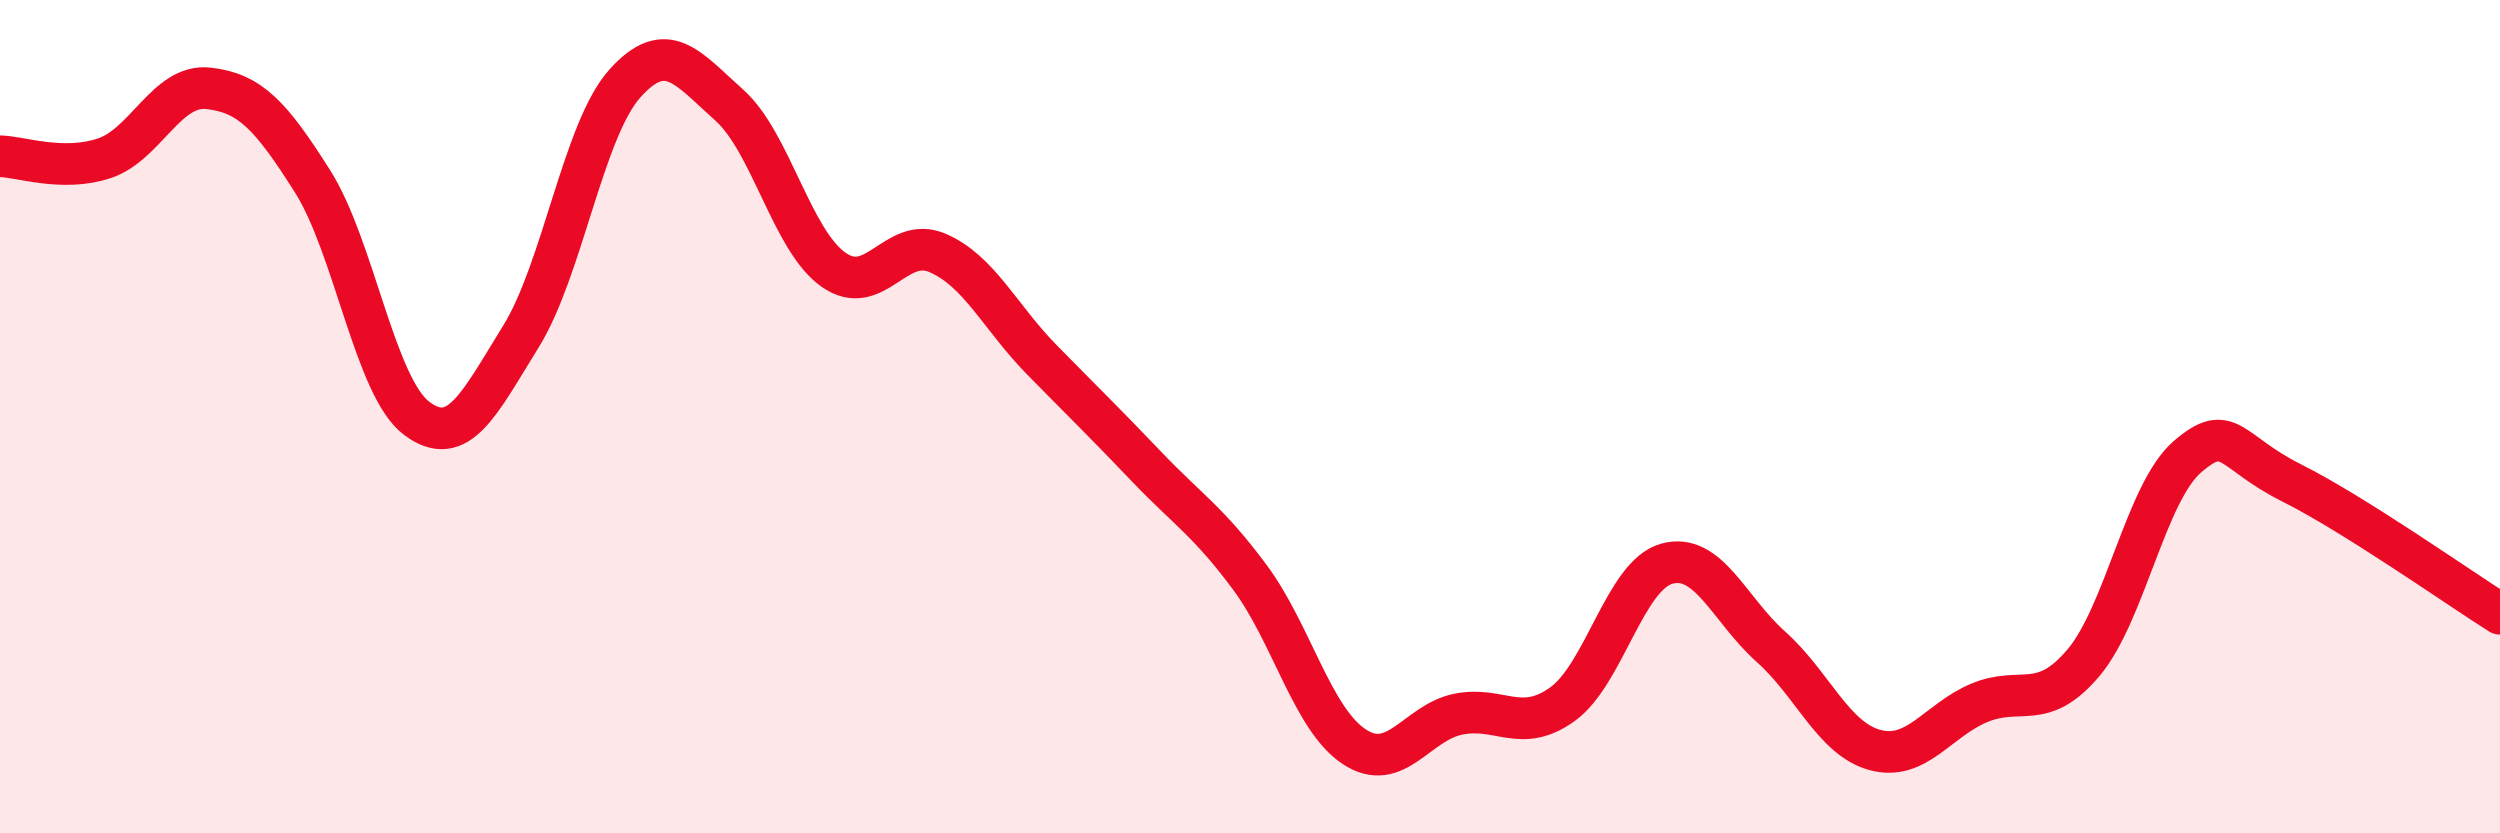
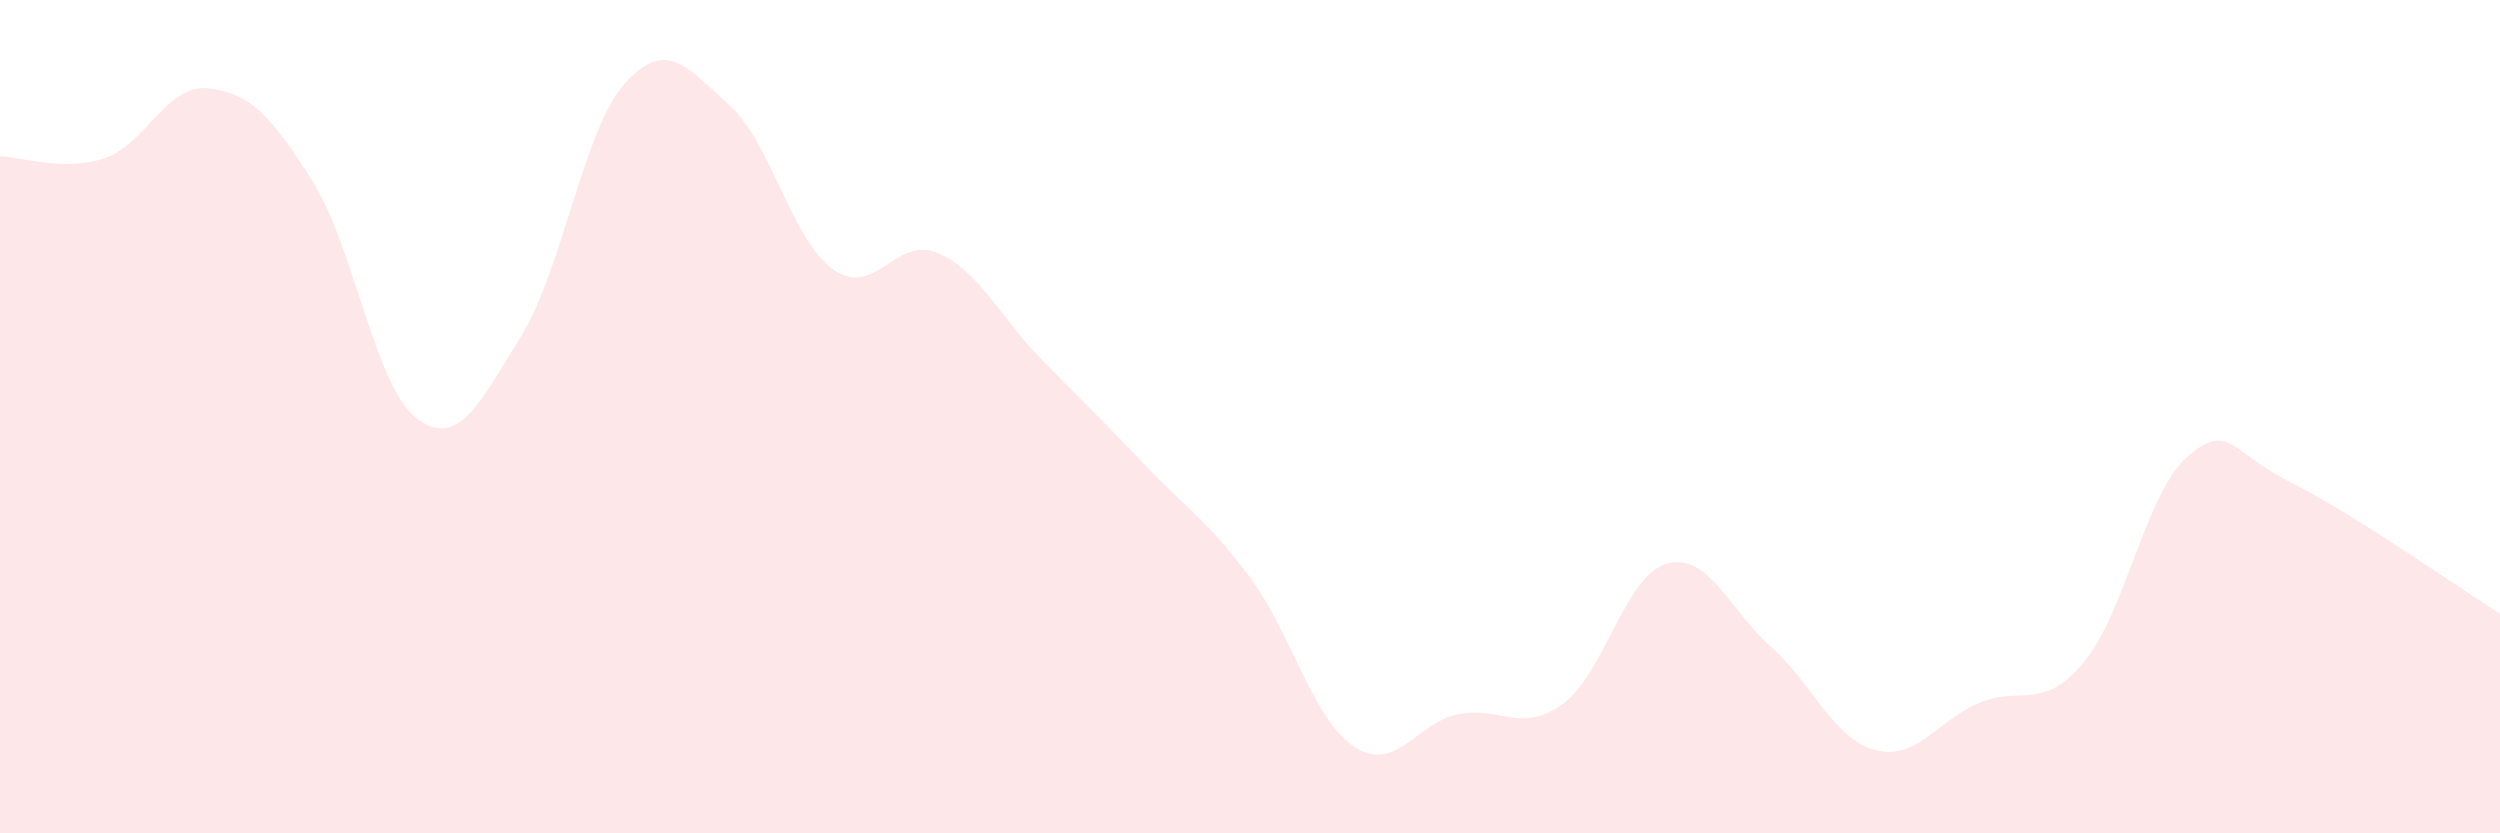
<svg xmlns="http://www.w3.org/2000/svg" width="60" height="20" viewBox="0 0 60 20">
  <path d="M 0,3.75 C 0.5,3.76 1.5,4.13 2.5,3.8 C 3.5,3.47 4,2.01 5,2.12 C 6,2.23 6.5,2.77 7.5,4.35 C 8.5,5.93 9,9.29 10,10.04 C 11,10.79 11.5,9.69 12.5,8.08 C 13.5,6.47 14,3.11 15,2 C 16,0.89 16.5,1.63 17.5,2.52 C 18.5,3.41 19,5.76 20,6.47 C 21,7.18 21.5,5.64 22.5,6.07 C 23.5,6.5 24,7.61 25,8.63 C 26,9.65 26.5,10.13 27.5,11.18 C 28.5,12.23 29,12.51 30,13.86 C 31,15.21 31.5,17.26 32.5,17.92 C 33.5,18.58 34,17.34 35,17.14 C 36,16.94 36.5,17.62 37.5,16.9 C 38.5,16.18 39,13.81 40,13.53 C 41,13.25 41.5,14.63 42.5,15.52 C 43.5,16.41 44,17.73 45,18 C 46,18.27 46.5,17.29 47.5,16.87 C 48.5,16.45 49,17.09 50,15.91 C 51,14.73 51.5,11.82 52.5,10.96 C 53.5,10.1 53.5,10.84 55,11.59 C 56.5,12.34 59,14.1 60,14.73L60 20L0 20Z" fill="#EB0A25" opacity="0.1" stroke-linecap="round" stroke-linejoin="round" />
-   <path d="M 0,3.75 C 0.5,3.76 1.5,4.13 2.5,3.8 C 3.5,3.47 4,2.01 5,2.12 C 6,2.23 6.5,2.77 7.5,4.35 C 8.5,5.93 9,9.29 10,10.04 C 11,10.79 11.5,9.69 12.5,8.08 C 13.5,6.47 14,3.11 15,2 C 16,0.89 16.5,1.63 17.5,2.52 C 18.5,3.41 19,5.76 20,6.47 C 21,7.18 21.5,5.64 22.5,6.07 C 23.5,6.5 24,7.61 25,8.63 C 26,9.65 26.5,10.13 27.5,11.18 C 28.5,12.23 29,12.51 30,13.86 C 31,15.21 31.5,17.26 32.5,17.92 C 33.5,18.58 34,17.34 35,17.14 C 36,16.94 36.5,17.62 37.5,16.9 C 38.5,16.18 39,13.81 40,13.53 C 41,13.25 41.5,14.63 42.5,15.52 C 43.5,16.41 44,17.73 45,18 C 46,18.27 46.5,17.29 47.5,16.87 C 48.5,16.45 49,17.09 50,15.91 C 51,14.73 51.5,11.82 52.5,10.96 C 53.5,10.1 53.5,10.84 55,11.59 C 56.5,12.34 59,14.1 60,14.73" stroke="#EB0A25" stroke-width="1" fill="none" stroke-linecap="round" stroke-linejoin="round" />
</svg>